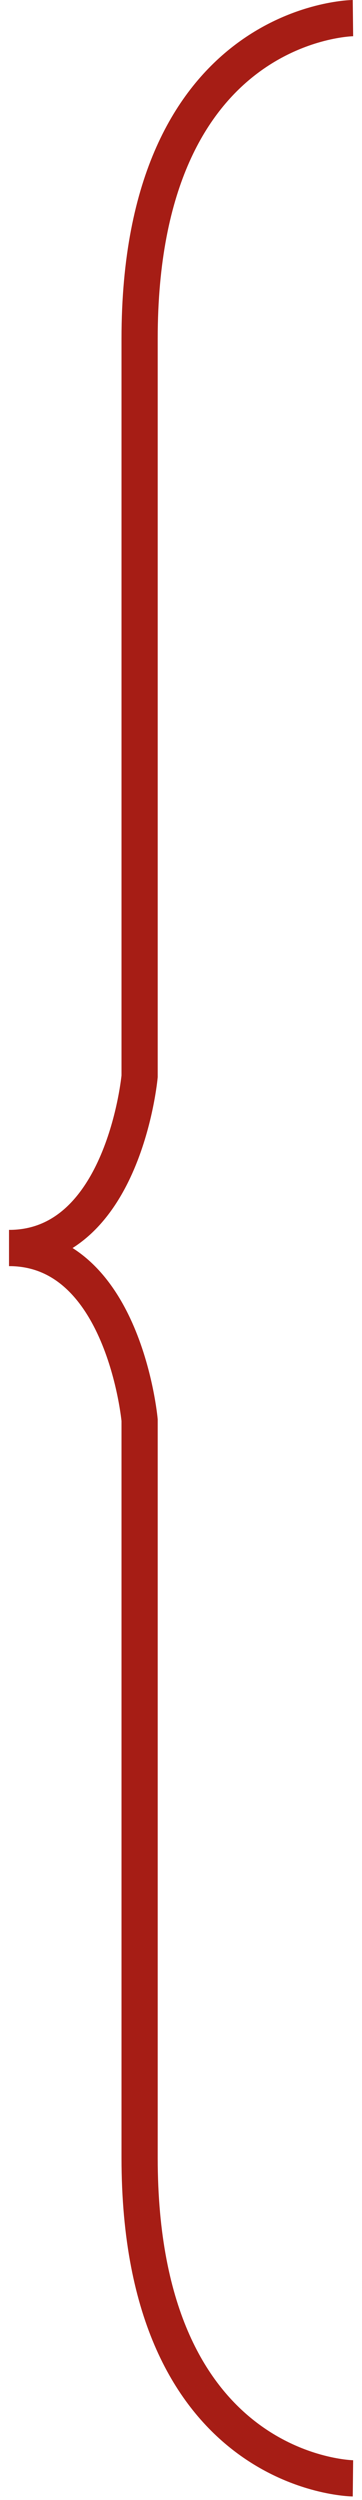
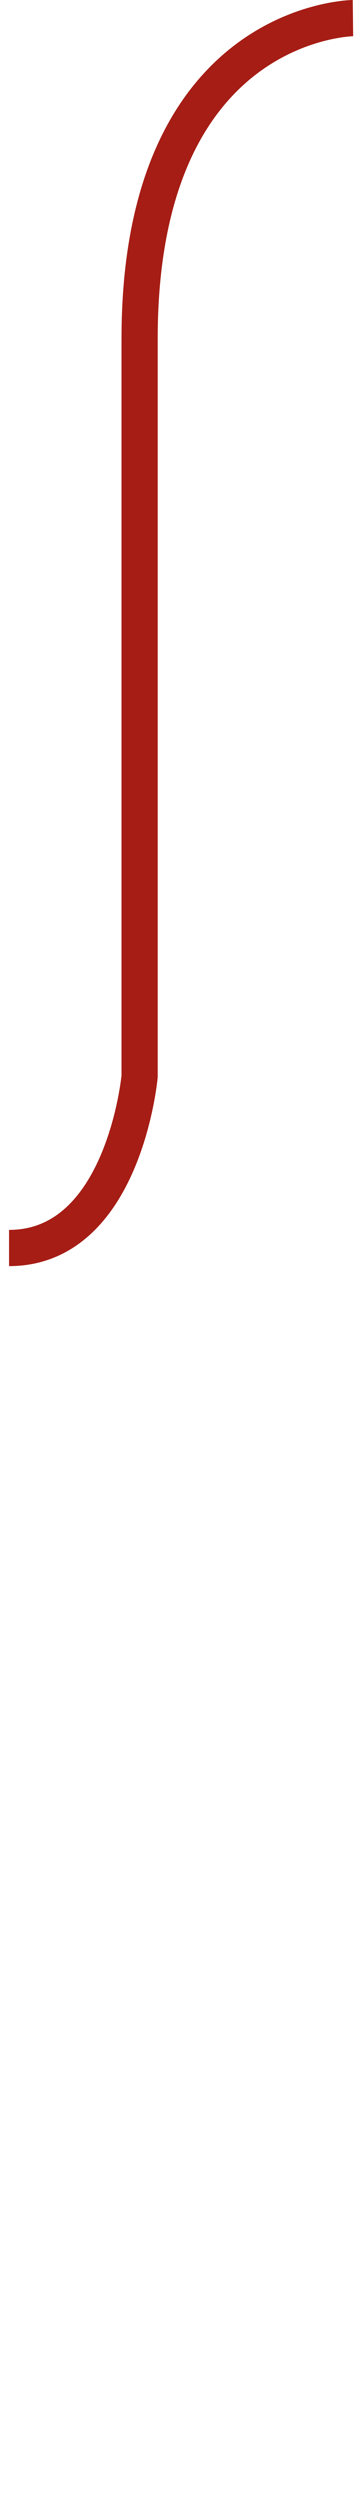
<svg xmlns="http://www.w3.org/2000/svg" width="20" height="138" viewBox="0 0 20 138" fill="none">
-   <path d="M19.5 136.805C19.5 136.805 7.713 136.677 7.713 119.114V78.39C7.713 78.39 6.846 68.89 0.5 68.89" stroke="#A61D15" stroke-width="2" stroke-miterlimit="10" />
  <path d="M19.5 1C19.5 1 7.713 1.128 7.713 18.691V59.415C7.713 59.415 6.846 68.89 0.5 68.89" stroke="#A61D15" stroke-width="2" stroke-miterlimit="10" />
</svg>